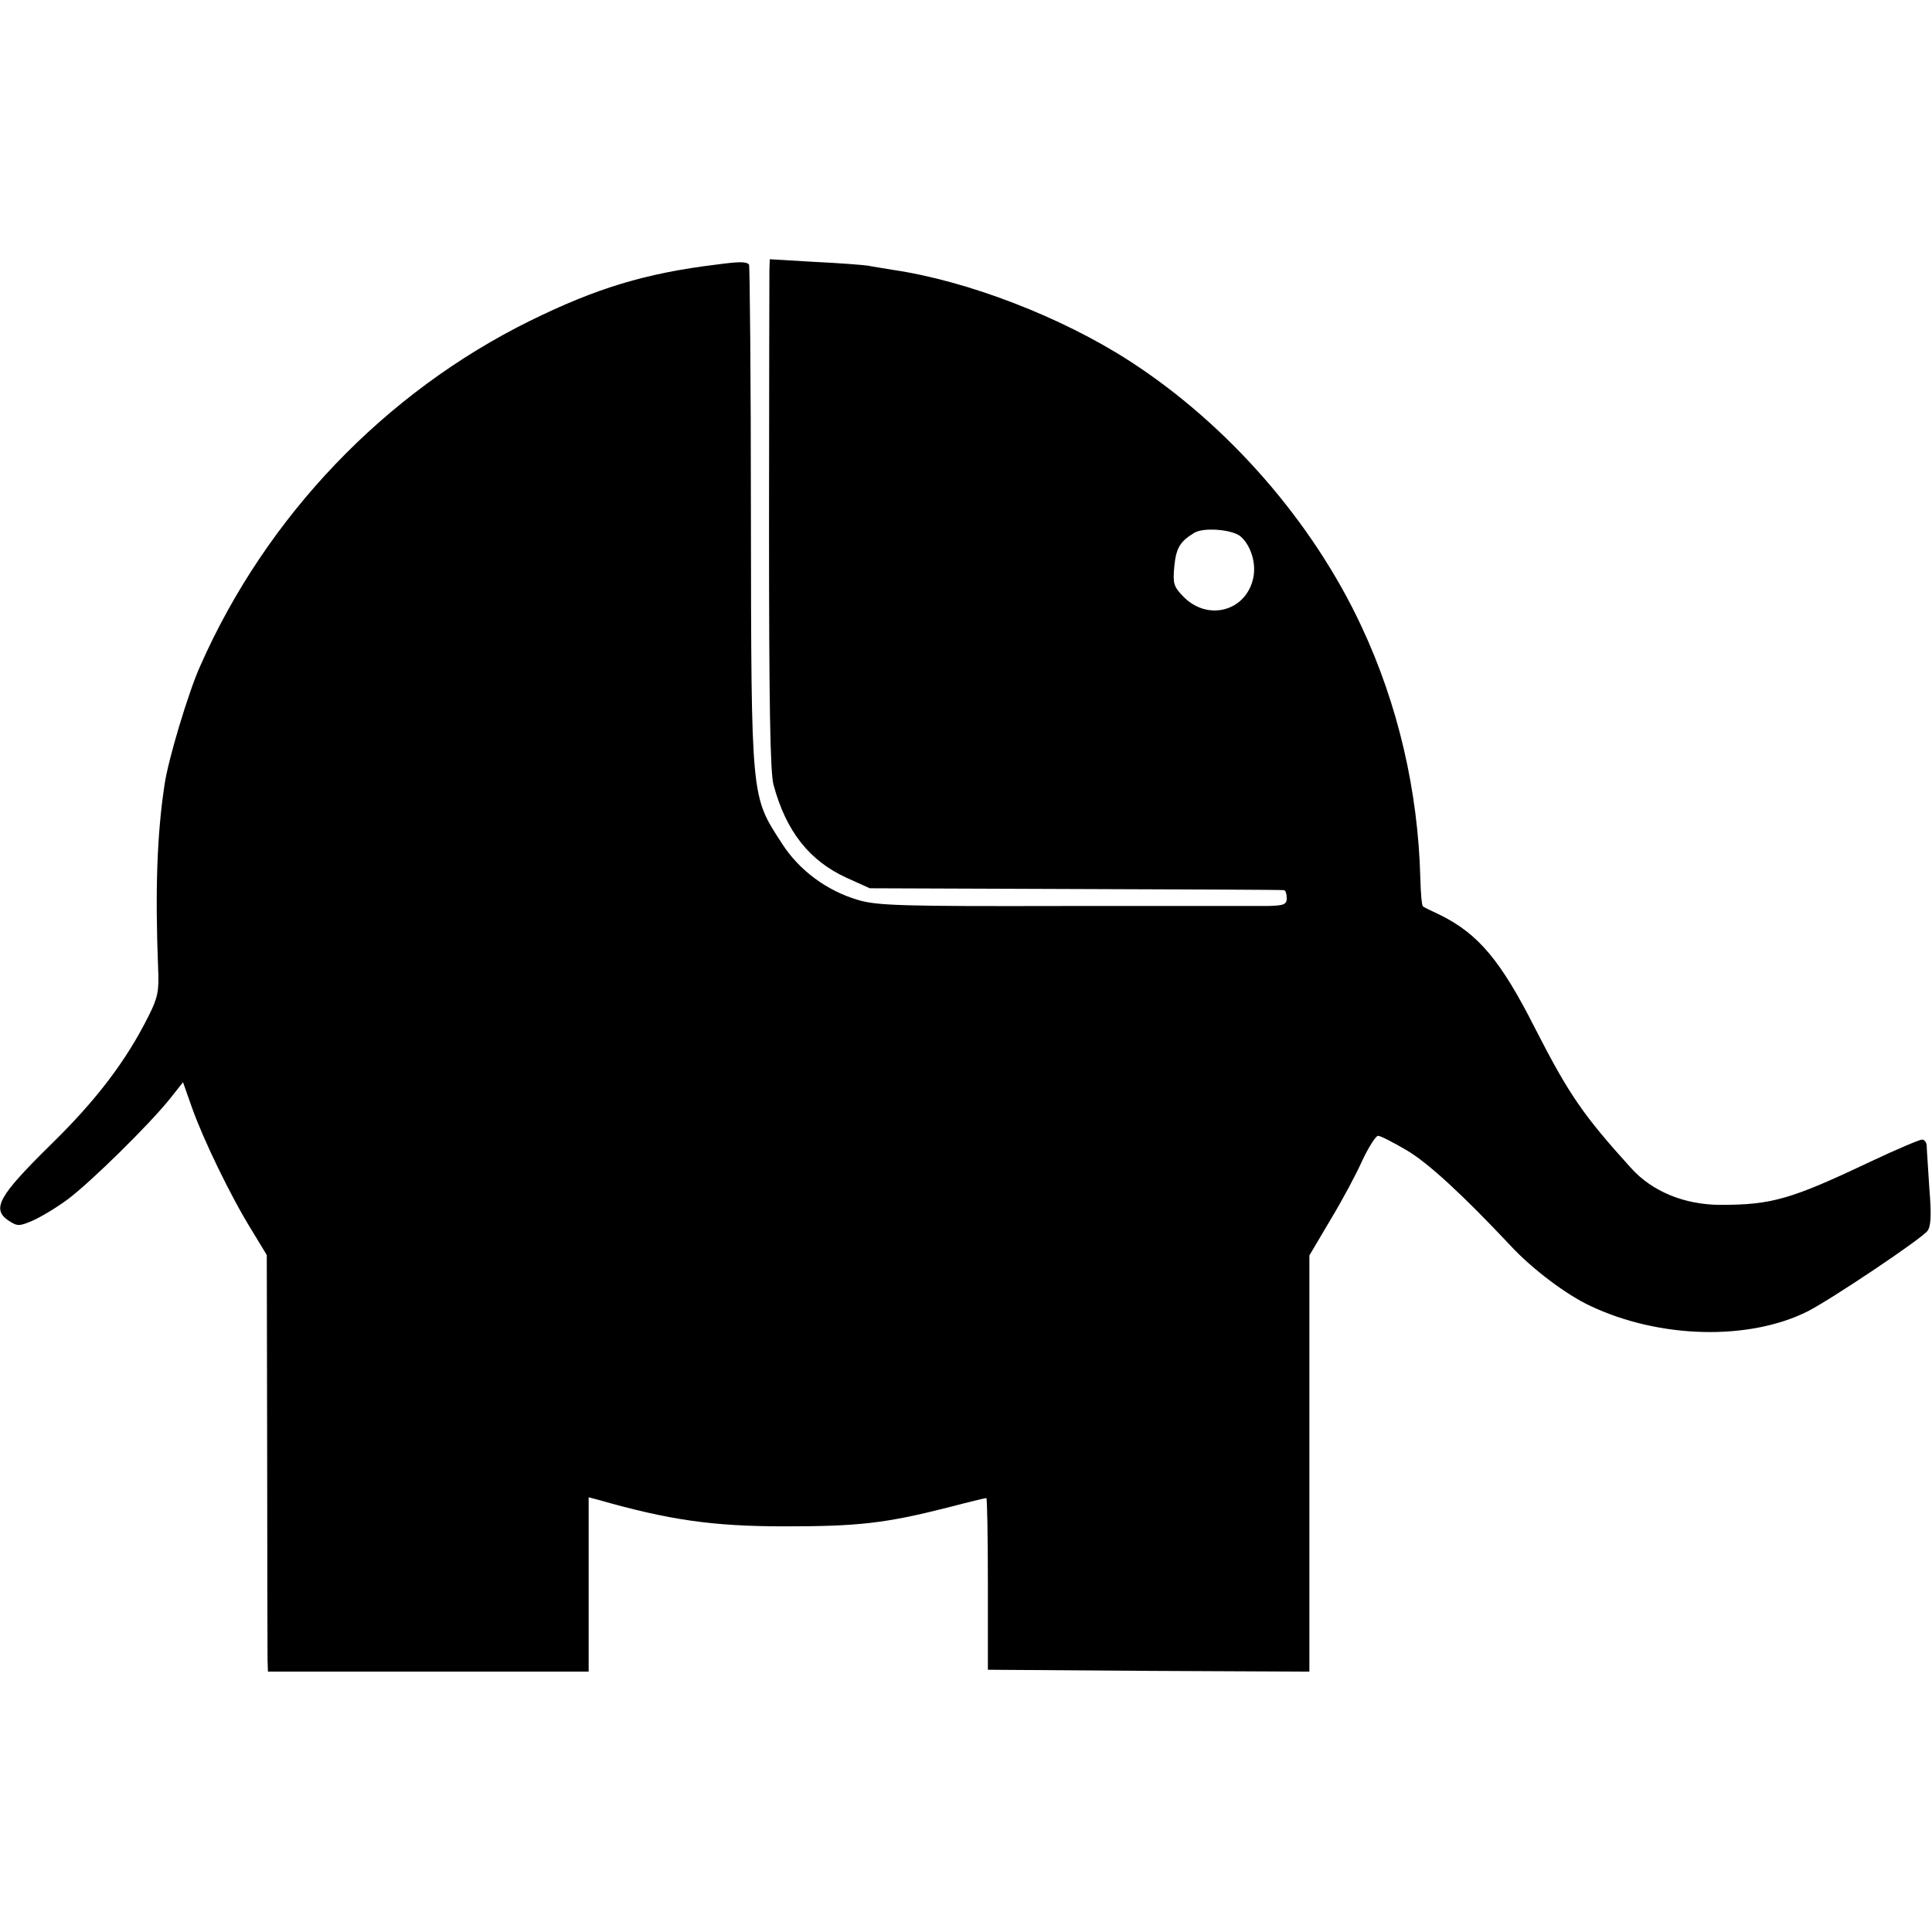
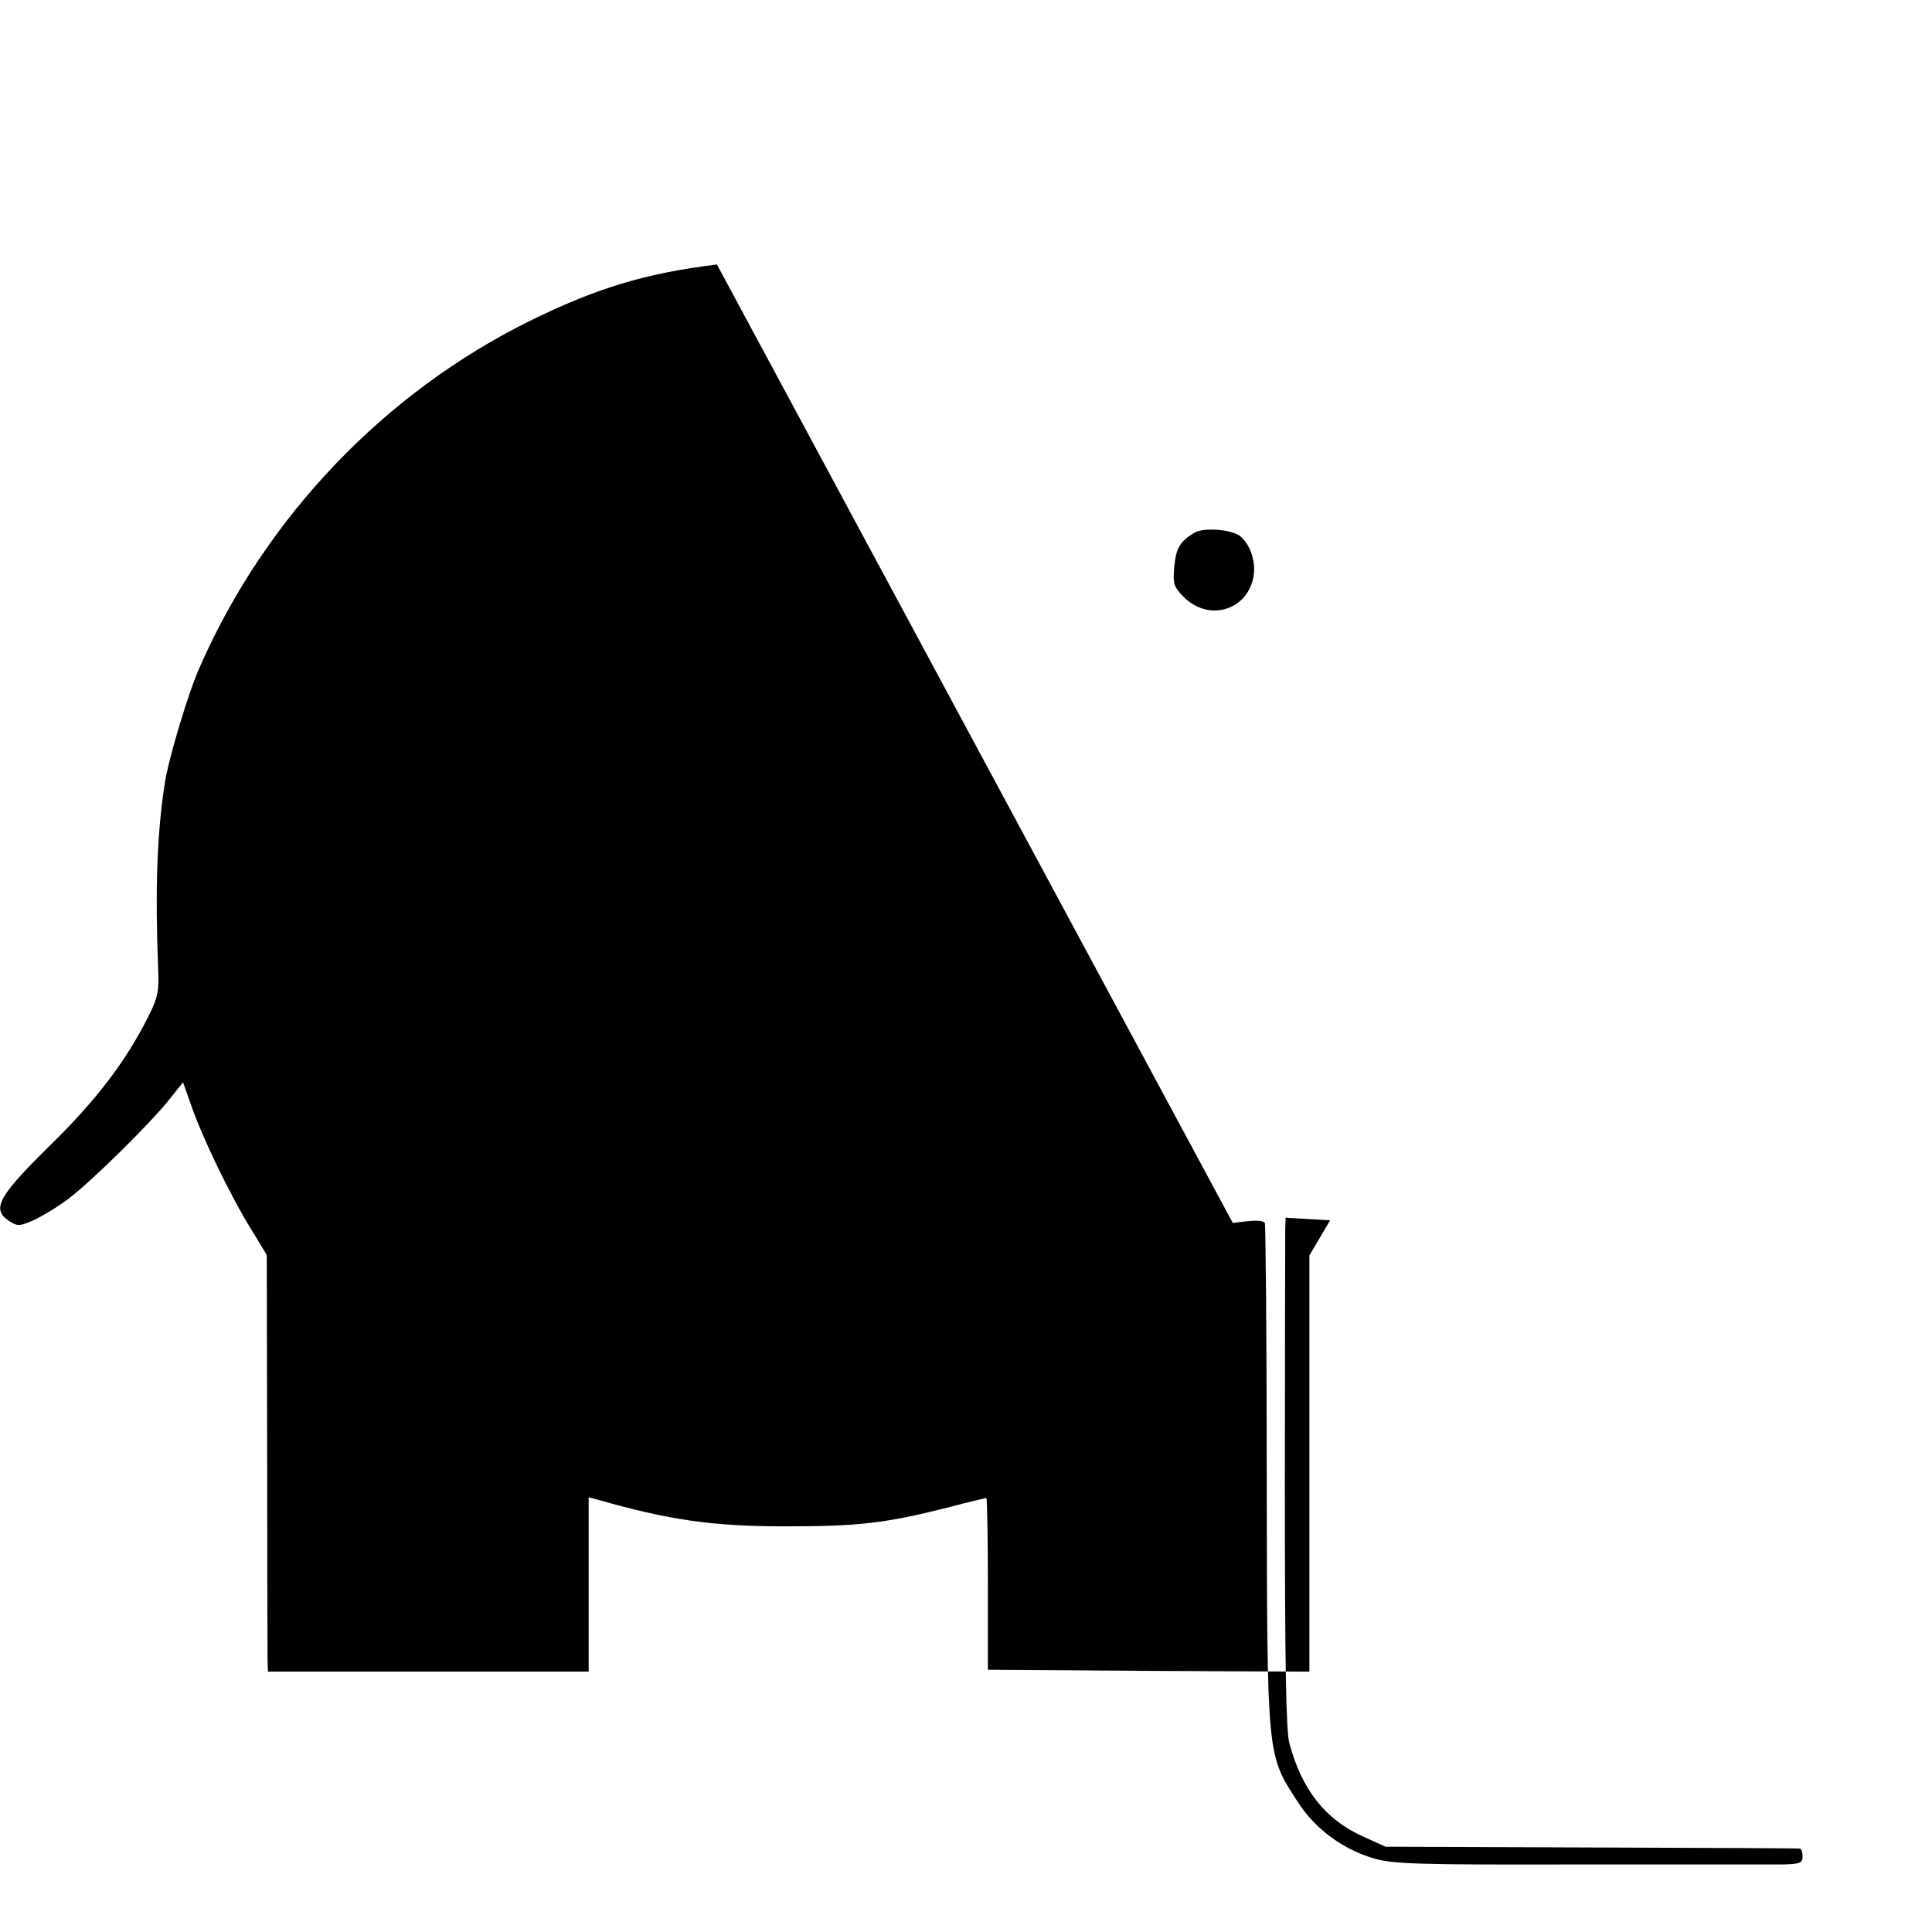
<svg xmlns="http://www.w3.org/2000/svg" version="1.0" width="512pt" height="512pt" viewBox="0 0 512 512" preserveAspectRatio="xMidYMid meet">
  <g transform="translate(0,512) scale(0.1,-0.1)" fill="#000000" stroke="none">
-     <path d="M1900 4419 c-190 -23 -320 -63 -495 -149 -385 -190 -699 -518 -874 -914 -31 -68 -86 -251 -95 -316 -20 -131 -25 -280 -17 -485 3 -61 -1 -79 -24 -125 -60 -121 -140 -226 -262 -345 -137 -135 -156 -169 -110 -200 23 -15 28 -15 63 0 21 9 63 34 94 57 60 45 216 198 271 267 l34 43 24 -68 c29 -82 102 -234 158 -324 l40 -66 1 -519 c0 -286 1 -535 1 -552 l1 -33 425 0 425 0 0 231 0 231 23 -6 c189 -54 304 -71 497 -71 195 0 266 8 432 50 53 14 99 25 102 25 2 0 4 -102 4 -227 l0 -228 426 -3 426 -2 0 552 0 551 55 93 c31 51 69 122 85 158 17 36 36 66 42 66 7 0 41 -18 77 -39 57 -34 148 -118 273 -251 57 -62 150 -132 213 -161 184 -87 421 -92 576 -14 64 33 300 191 317 213 9 12 11 41 5 112 -3 52 -7 103 -7 113 0 9 -6 17 -12 17 -7 0 -68 -26 -136 -58 -211 -100 -262 -115 -398 -115 -95 0 -181 35 -237 97 -128 141 -166 197 -255 371 -91 180 -151 251 -253 301 -22 10 -42 20 -44 22 -3 1 -6 35 -7 75 -6 231 -59 460 -156 667 -129 277 -354 535 -614 703 -181 117 -430 213 -629 242 -22 4 -51 8 -65 11 -14 2 -78 7 -142 10 l-118 7 -1 -29 c0 -16 -1 -319 -1 -674 0 -479 3 -657 12 -690 33 -123 95 -201 193 -246 l62 -28 545 -2 c300 -1 548 -2 553 -3 4 -1 7 -10 7 -21 0 -17 -7 -20 -52 -21 -29 0 -272 0 -540 0 -427 -1 -494 1 -544 16 -82 24 -156 78 -202 150 -82 127 -81 110 -82 869 0 363 -3 662 -5 665 -8 8 -25 8 -85 0z m1387 -720 c28 -24 43 -72 34 -112 -20 -88 -122 -114 -186 -47 -25 26 -27 34 -23 79 5 49 15 66 53 89 25 15 99 9 122 -9z" />
+     <path d="M1900 4419 c-190 -23 -320 -63 -495 -149 -385 -190 -699 -518 -874 -914 -31 -68 -86 -251 -95 -316 -20 -131 -25 -280 -17 -485 3 -61 -1 -79 -24 -125 -60 -121 -140 -226 -262 -345 -137 -135 -156 -169 -110 -200 23 -15 28 -15 63 0 21 9 63 34 94 57 60 45 216 198 271 267 l34 43 24 -68 c29 -82 102 -234 158 -324 l40 -66 1 -519 c0 -286 1 -535 1 -552 l1 -33 425 0 425 0 0 231 0 231 23 -6 c189 -54 304 -71 497 -71 195 0 266 8 432 50 53 14 99 25 102 25 2 0 4 -102 4 -227 l0 -228 426 -3 426 -2 0 552 0 551 55 93 l-118 7 -1 -29 c0 -16 -1 -319 -1 -674 0 -479 3 -657 12 -690 33 -123 95 -201 193 -246 l62 -28 545 -2 c300 -1 548 -2 553 -3 4 -1 7 -10 7 -21 0 -17 -7 -20 -52 -21 -29 0 -272 0 -540 0 -427 -1 -494 1 -544 16 -82 24 -156 78 -202 150 -82 127 -81 110 -82 869 0 363 -3 662 -5 665 -8 8 -25 8 -85 0z m1387 -720 c28 -24 43 -72 34 -112 -20 -88 -122 -114 -186 -47 -25 26 -27 34 -23 79 5 49 15 66 53 89 25 15 99 9 122 -9z" />
  </g>
</svg>